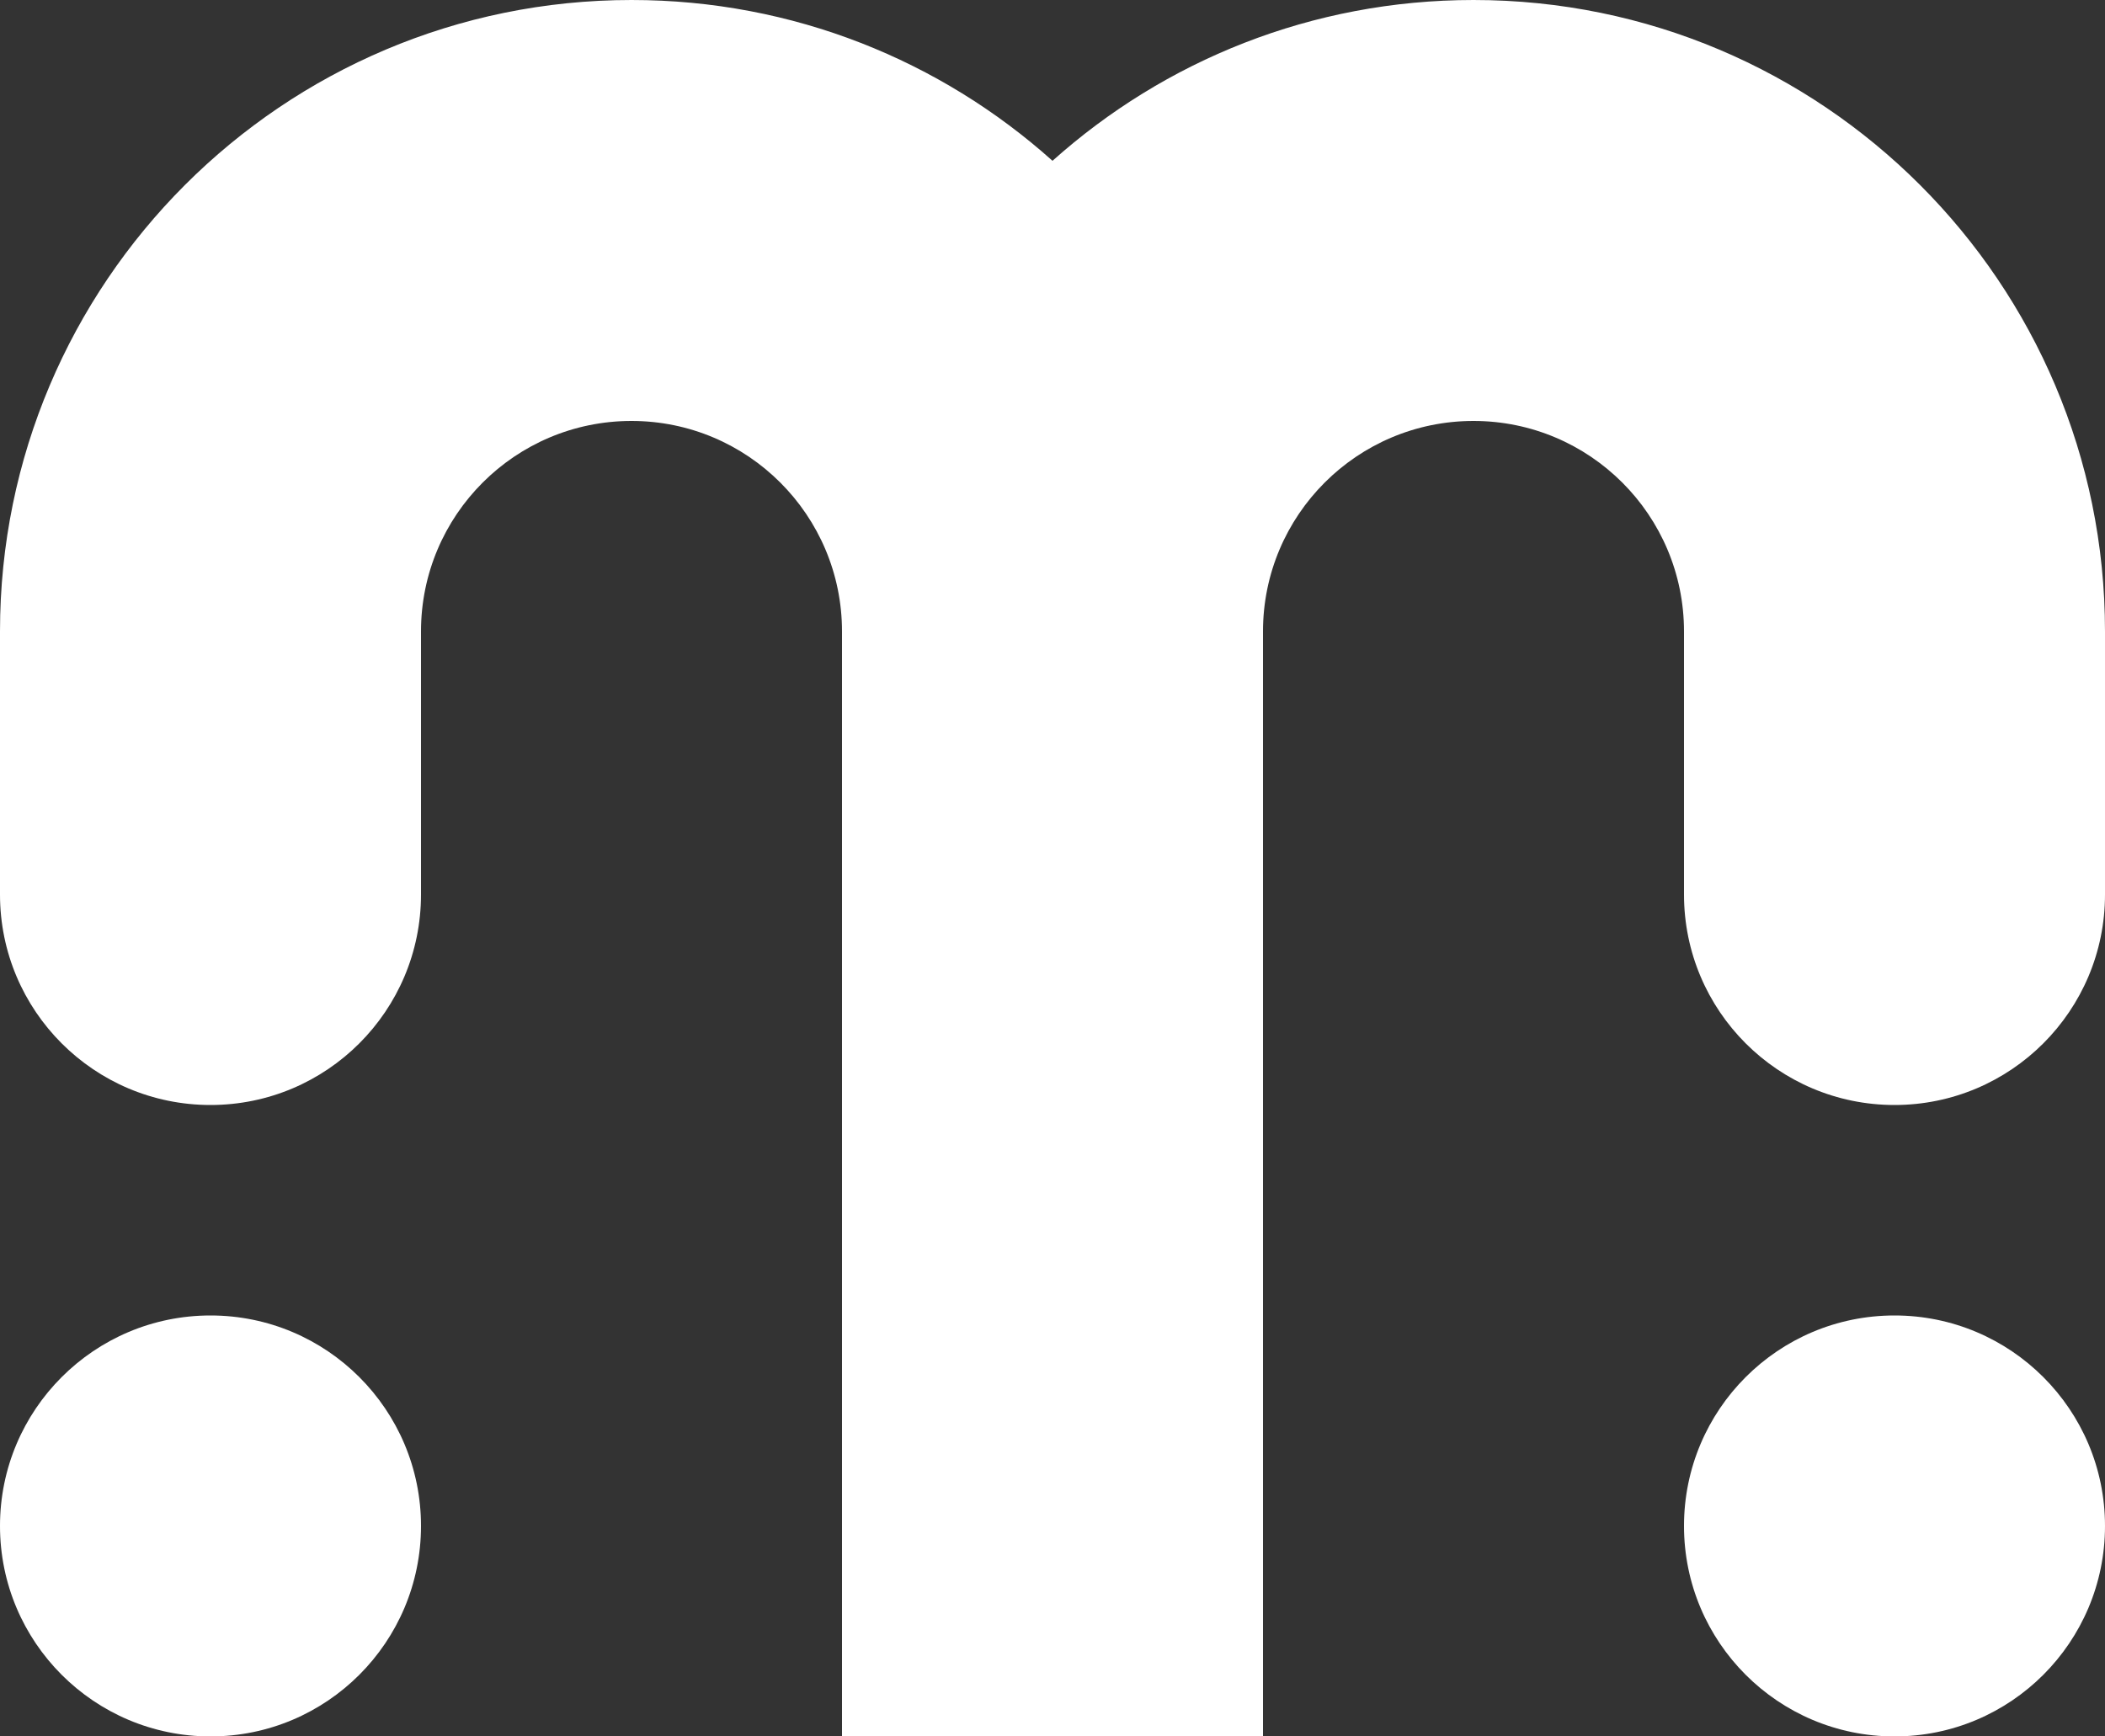
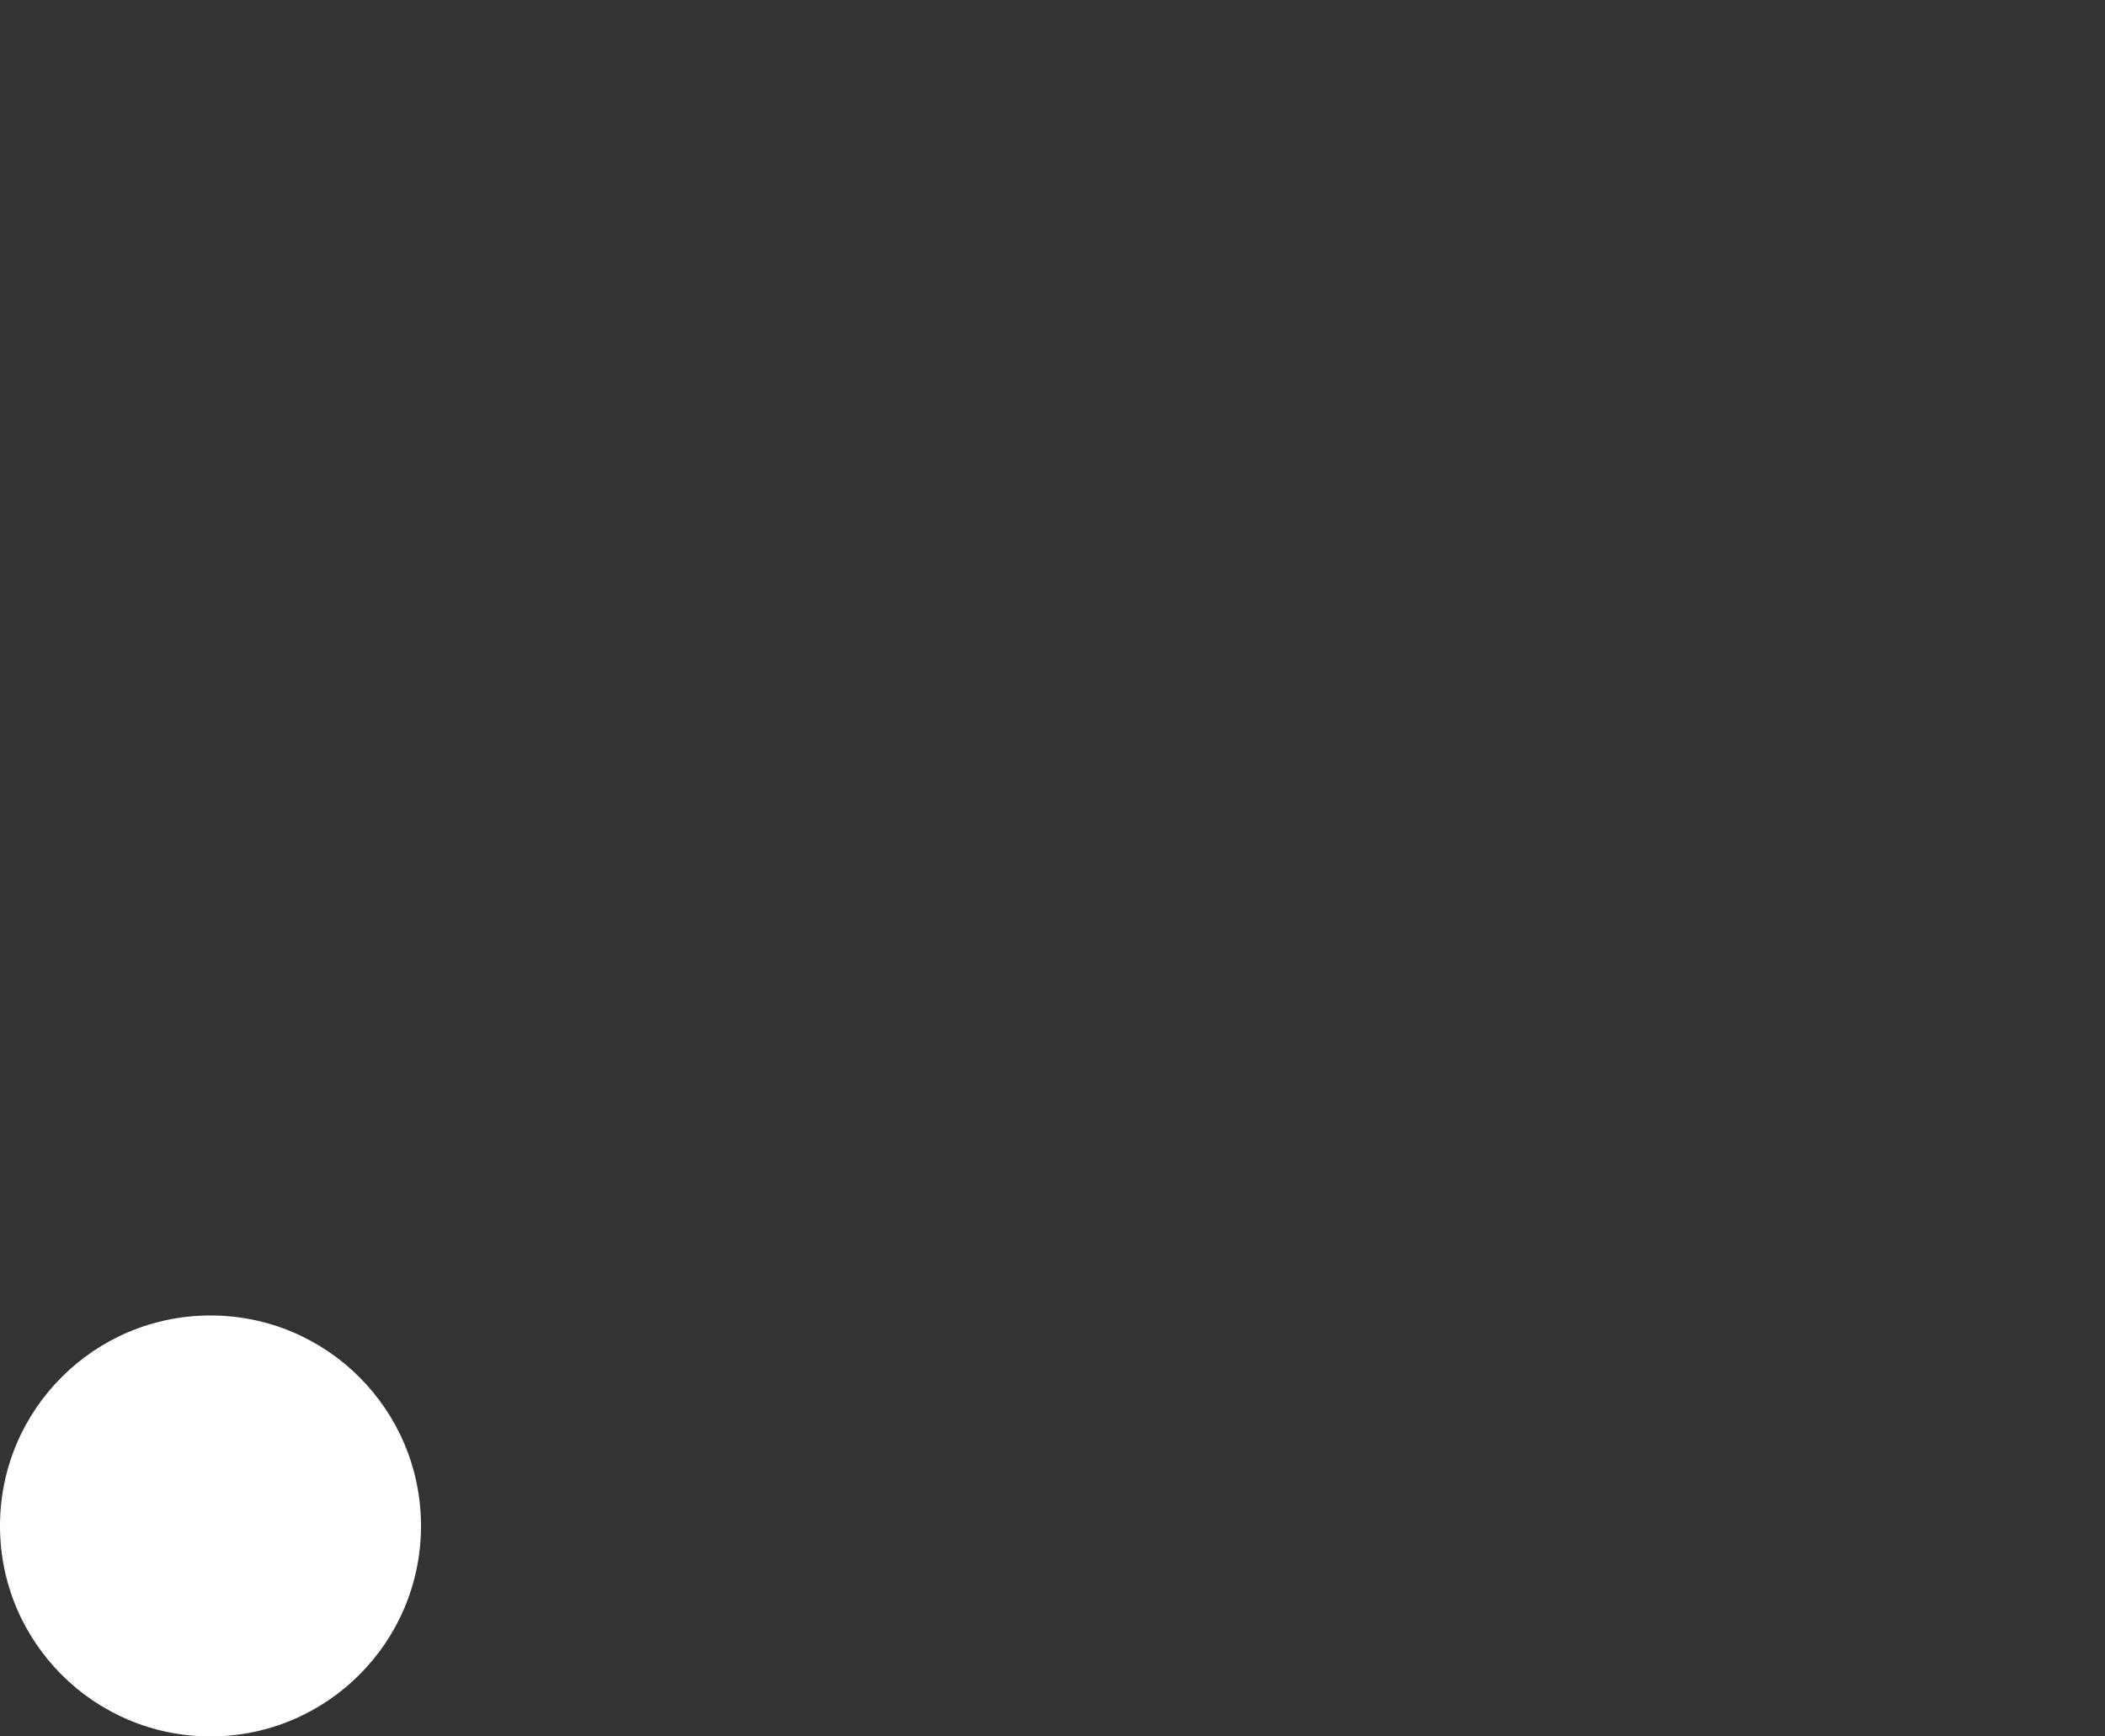
<svg xmlns="http://www.w3.org/2000/svg" width="40" height="33" viewBox="0 0 40 33" fill="none">
  <rect x="0" y="0" width="40" height="33" fill="#333333" stroke="none" />
-   <path d="M8 12C8 9.791 9.791 8 12 8C14.209 8 16 9.791 16 12V33H24V12C24 9.791 25.791 8 28 8C30.209 8 32 9.791 32 12V17C32 19.209 33.791 21 36 21C38.209 21 40 19.209 40 17V12C40 5.373 34.627 0 28 0C24.927 0 22.123 1.155 20 3.056C17.877 1.155 15.073 0 12 0C5.373 0 0 5.373 0 12V17C0 19.209 1.791 21 4 21C6.209 21 8 19.209 8 17V12Z" fill="white" />
-   <path d="M40 29C40 26.791 38.209 25 36 25C33.791 25 32 26.791 32 29C32 31.209 33.791 33 36 33C38.209 33 40 31.209 40 29Z" fill="white" />
  <path d="M4 33C1.791 33 0 31.209 0 29C0 26.791 1.791 25 4 25C6.209 25 8 26.791 8 29C8 31.209 6.209 33 4 33Z" fill="white" />
</svg>